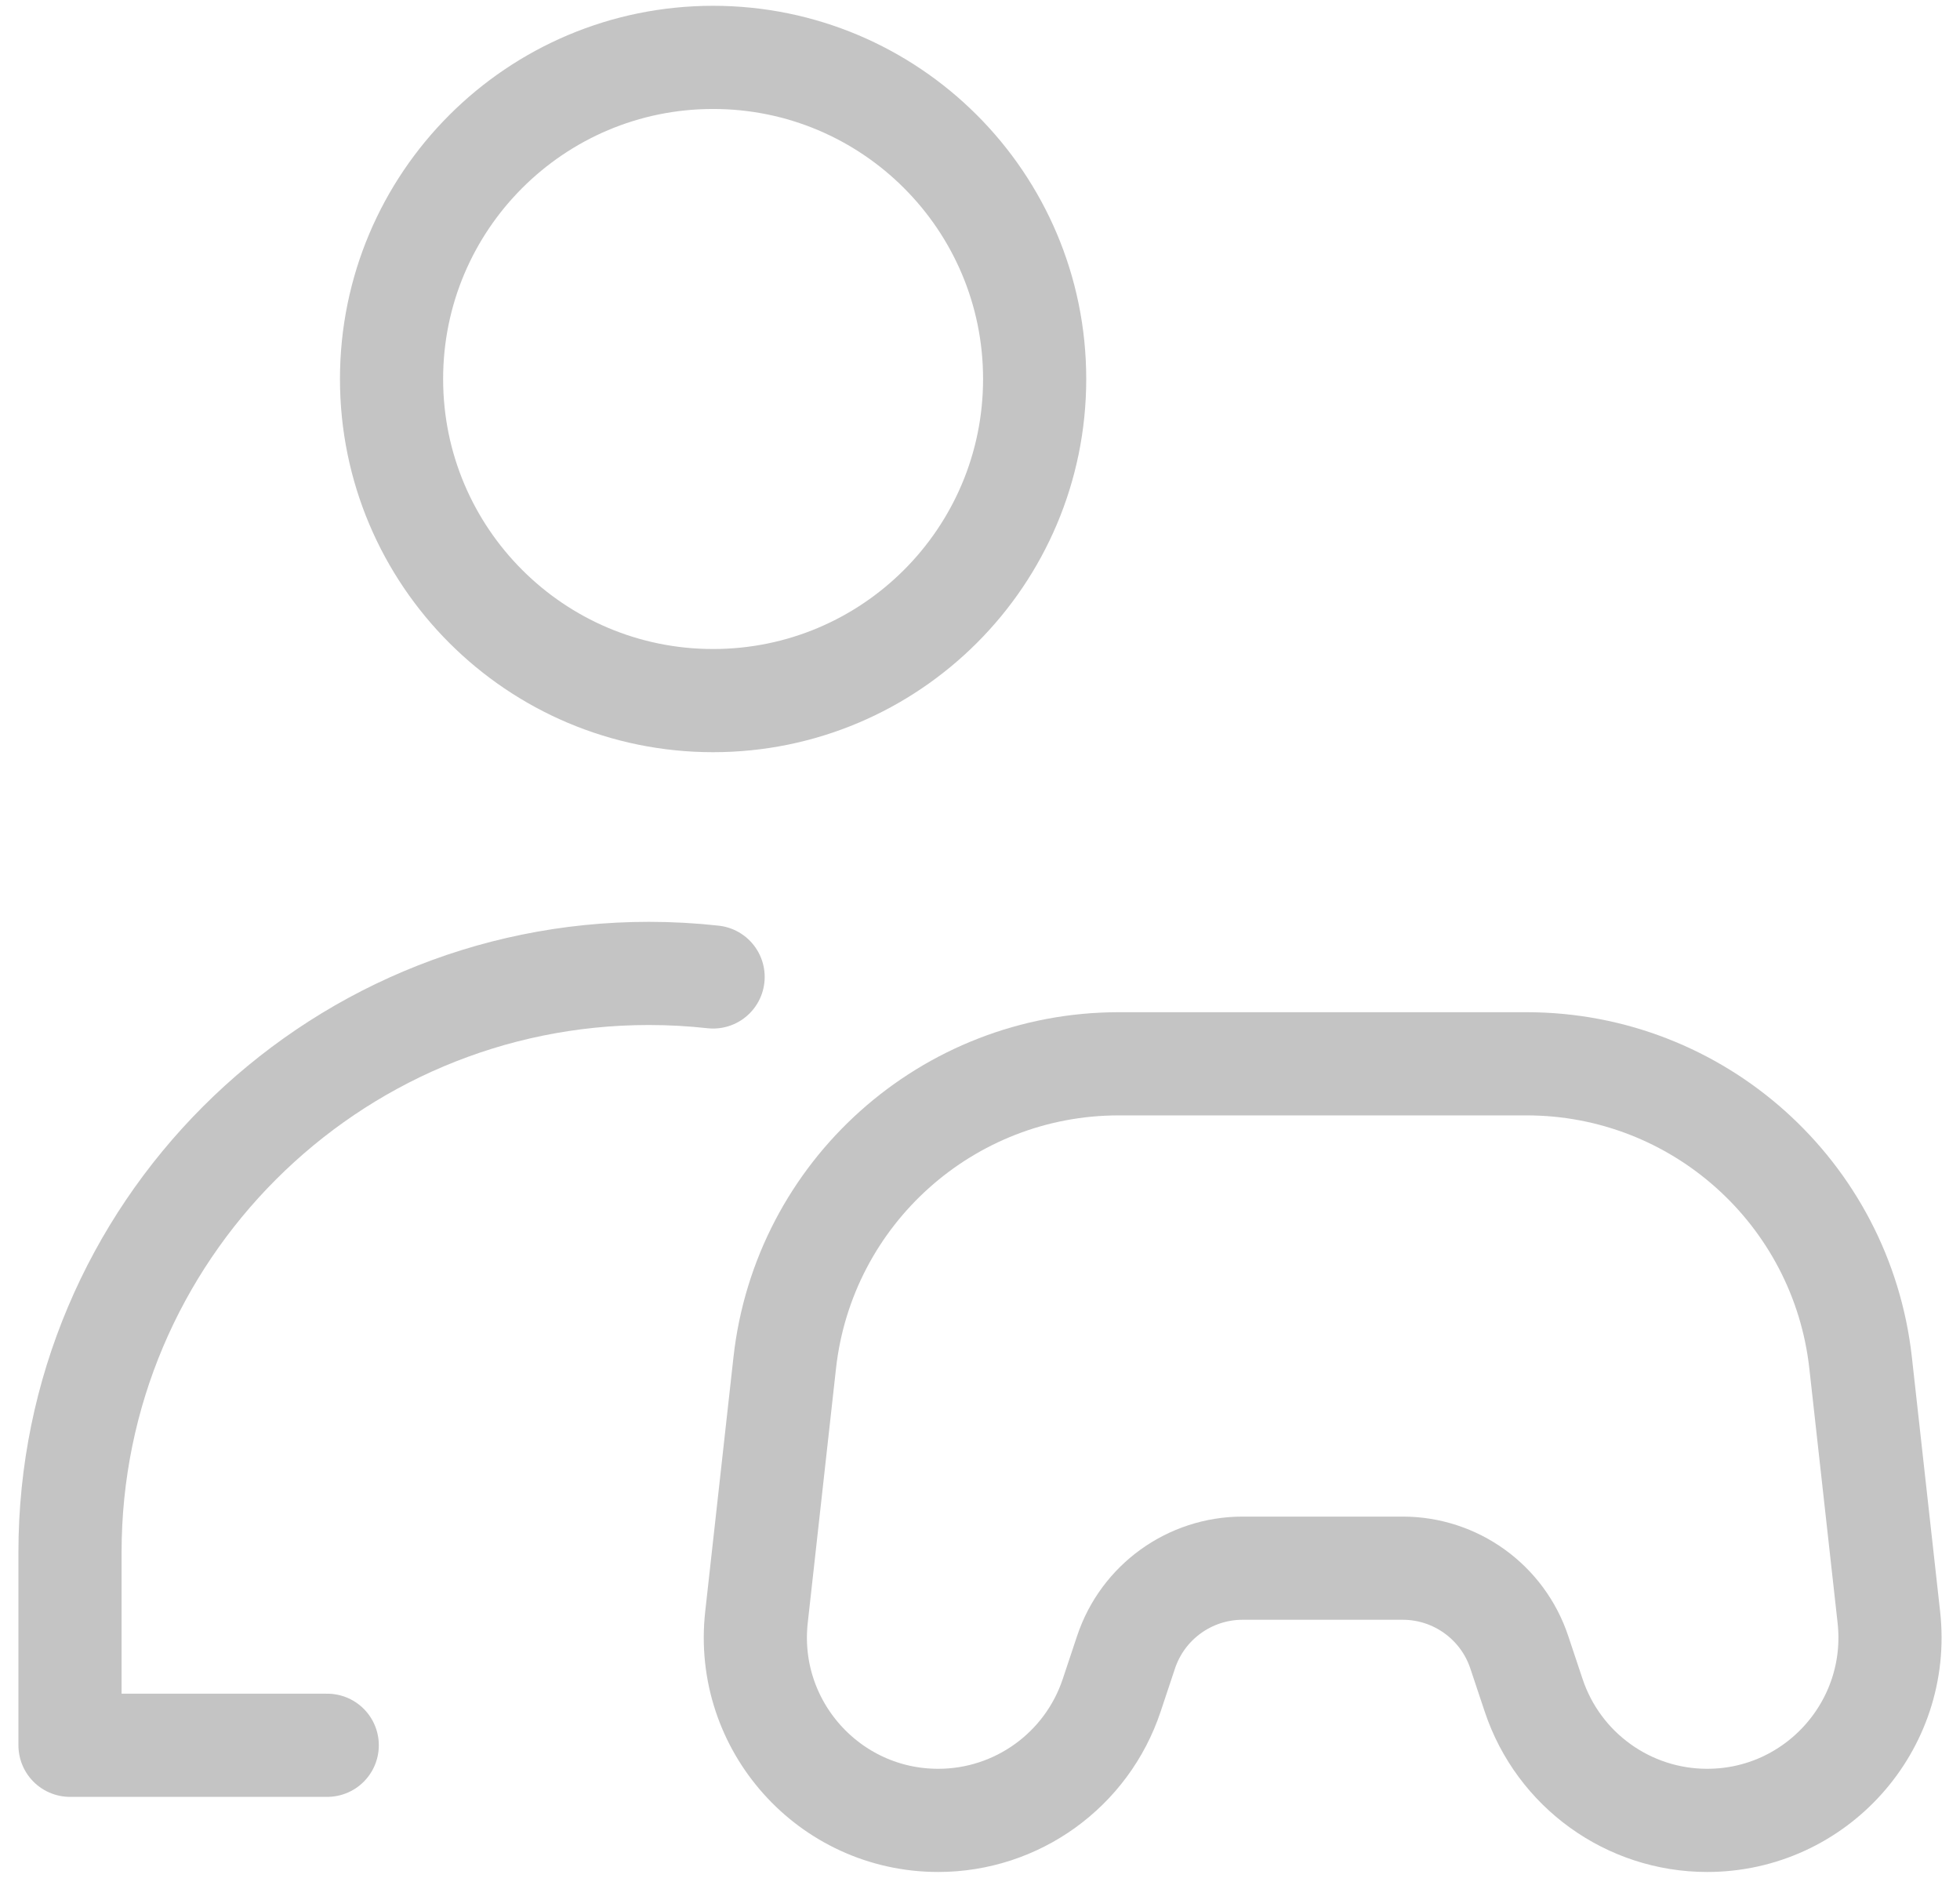
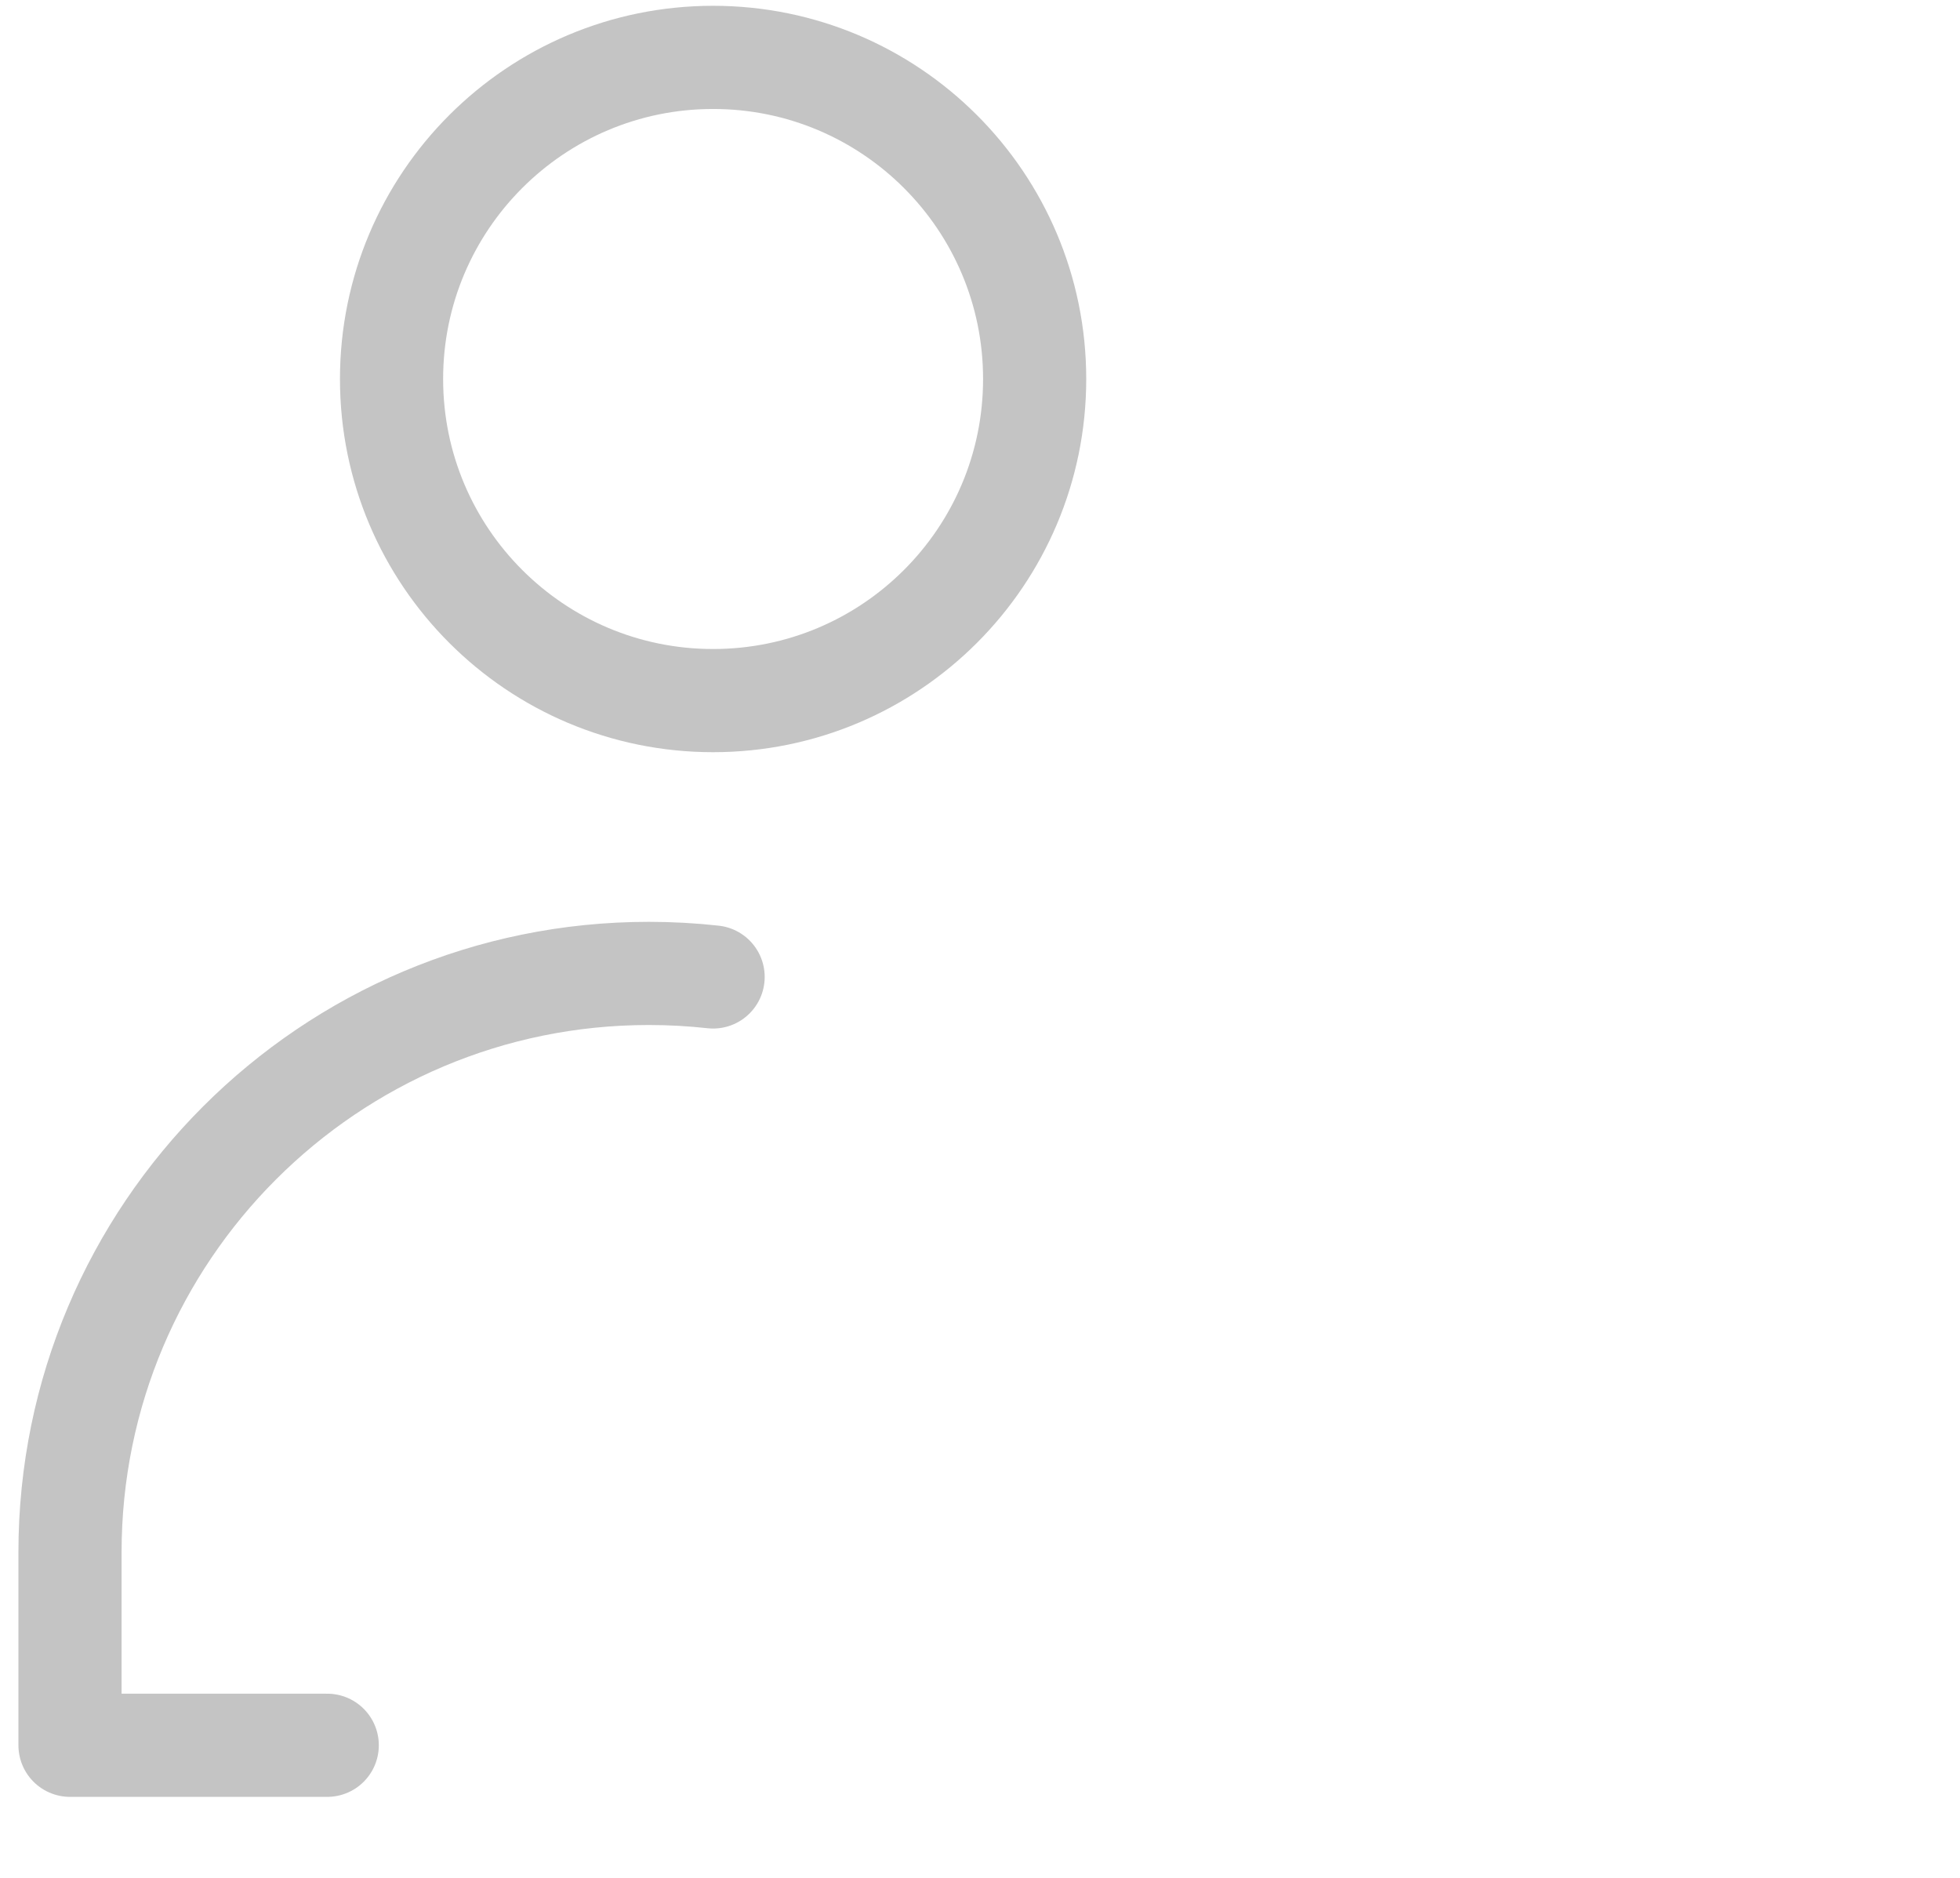
<svg xmlns="http://www.w3.org/2000/svg" width="95" height="91" viewBox="0 0 95 91" fill="none">
-   <path d="M73.639 80.07L74.335 82.156C75.541 85.776 78.928 88.218 82.743 88.218C88.026 88.218 92.135 83.625 91.552 78.373L90.183 66.049C89.266 57.797 82.293 51.553 73.992 51.553H54.226C45.925 51.553 38.952 57.797 38.035 66.049L36.666 78.373C36.083 83.625 40.193 88.218 45.475 88.218C49.29 88.218 52.677 85.776 53.883 82.156L54.578 80.07C55.389 77.637 57.665 75.996 60.229 75.996H67.989C70.552 75.996 72.829 77.637 73.639 80.07Z" stroke="#C4C4C4" stroke-width="5" stroke-linecap="round" stroke-linejoin="round" />
  <path d="M34.563 33.952C43.171 33.952 50.149 26.974 50.149 18.367C50.149 9.759 43.171 2.781 34.563 2.781C25.956 2.781 18.978 9.759 18.978 18.367C18.978 26.974 25.956 33.952 34.563 33.952Z" stroke="#C4C4C4" stroke-width="5" stroke-linecap="round" stroke-linejoin="round" />
  <path d="M15.861 84.578H3.393V75.227C3.393 59.733 15.953 47.173 31.447 47.173C32.501 47.173 33.541 47.231 34.564 47.344" stroke="#C4C4C4" stroke-width="5" stroke-linecap="round" stroke-linejoin="round" />
</svg>